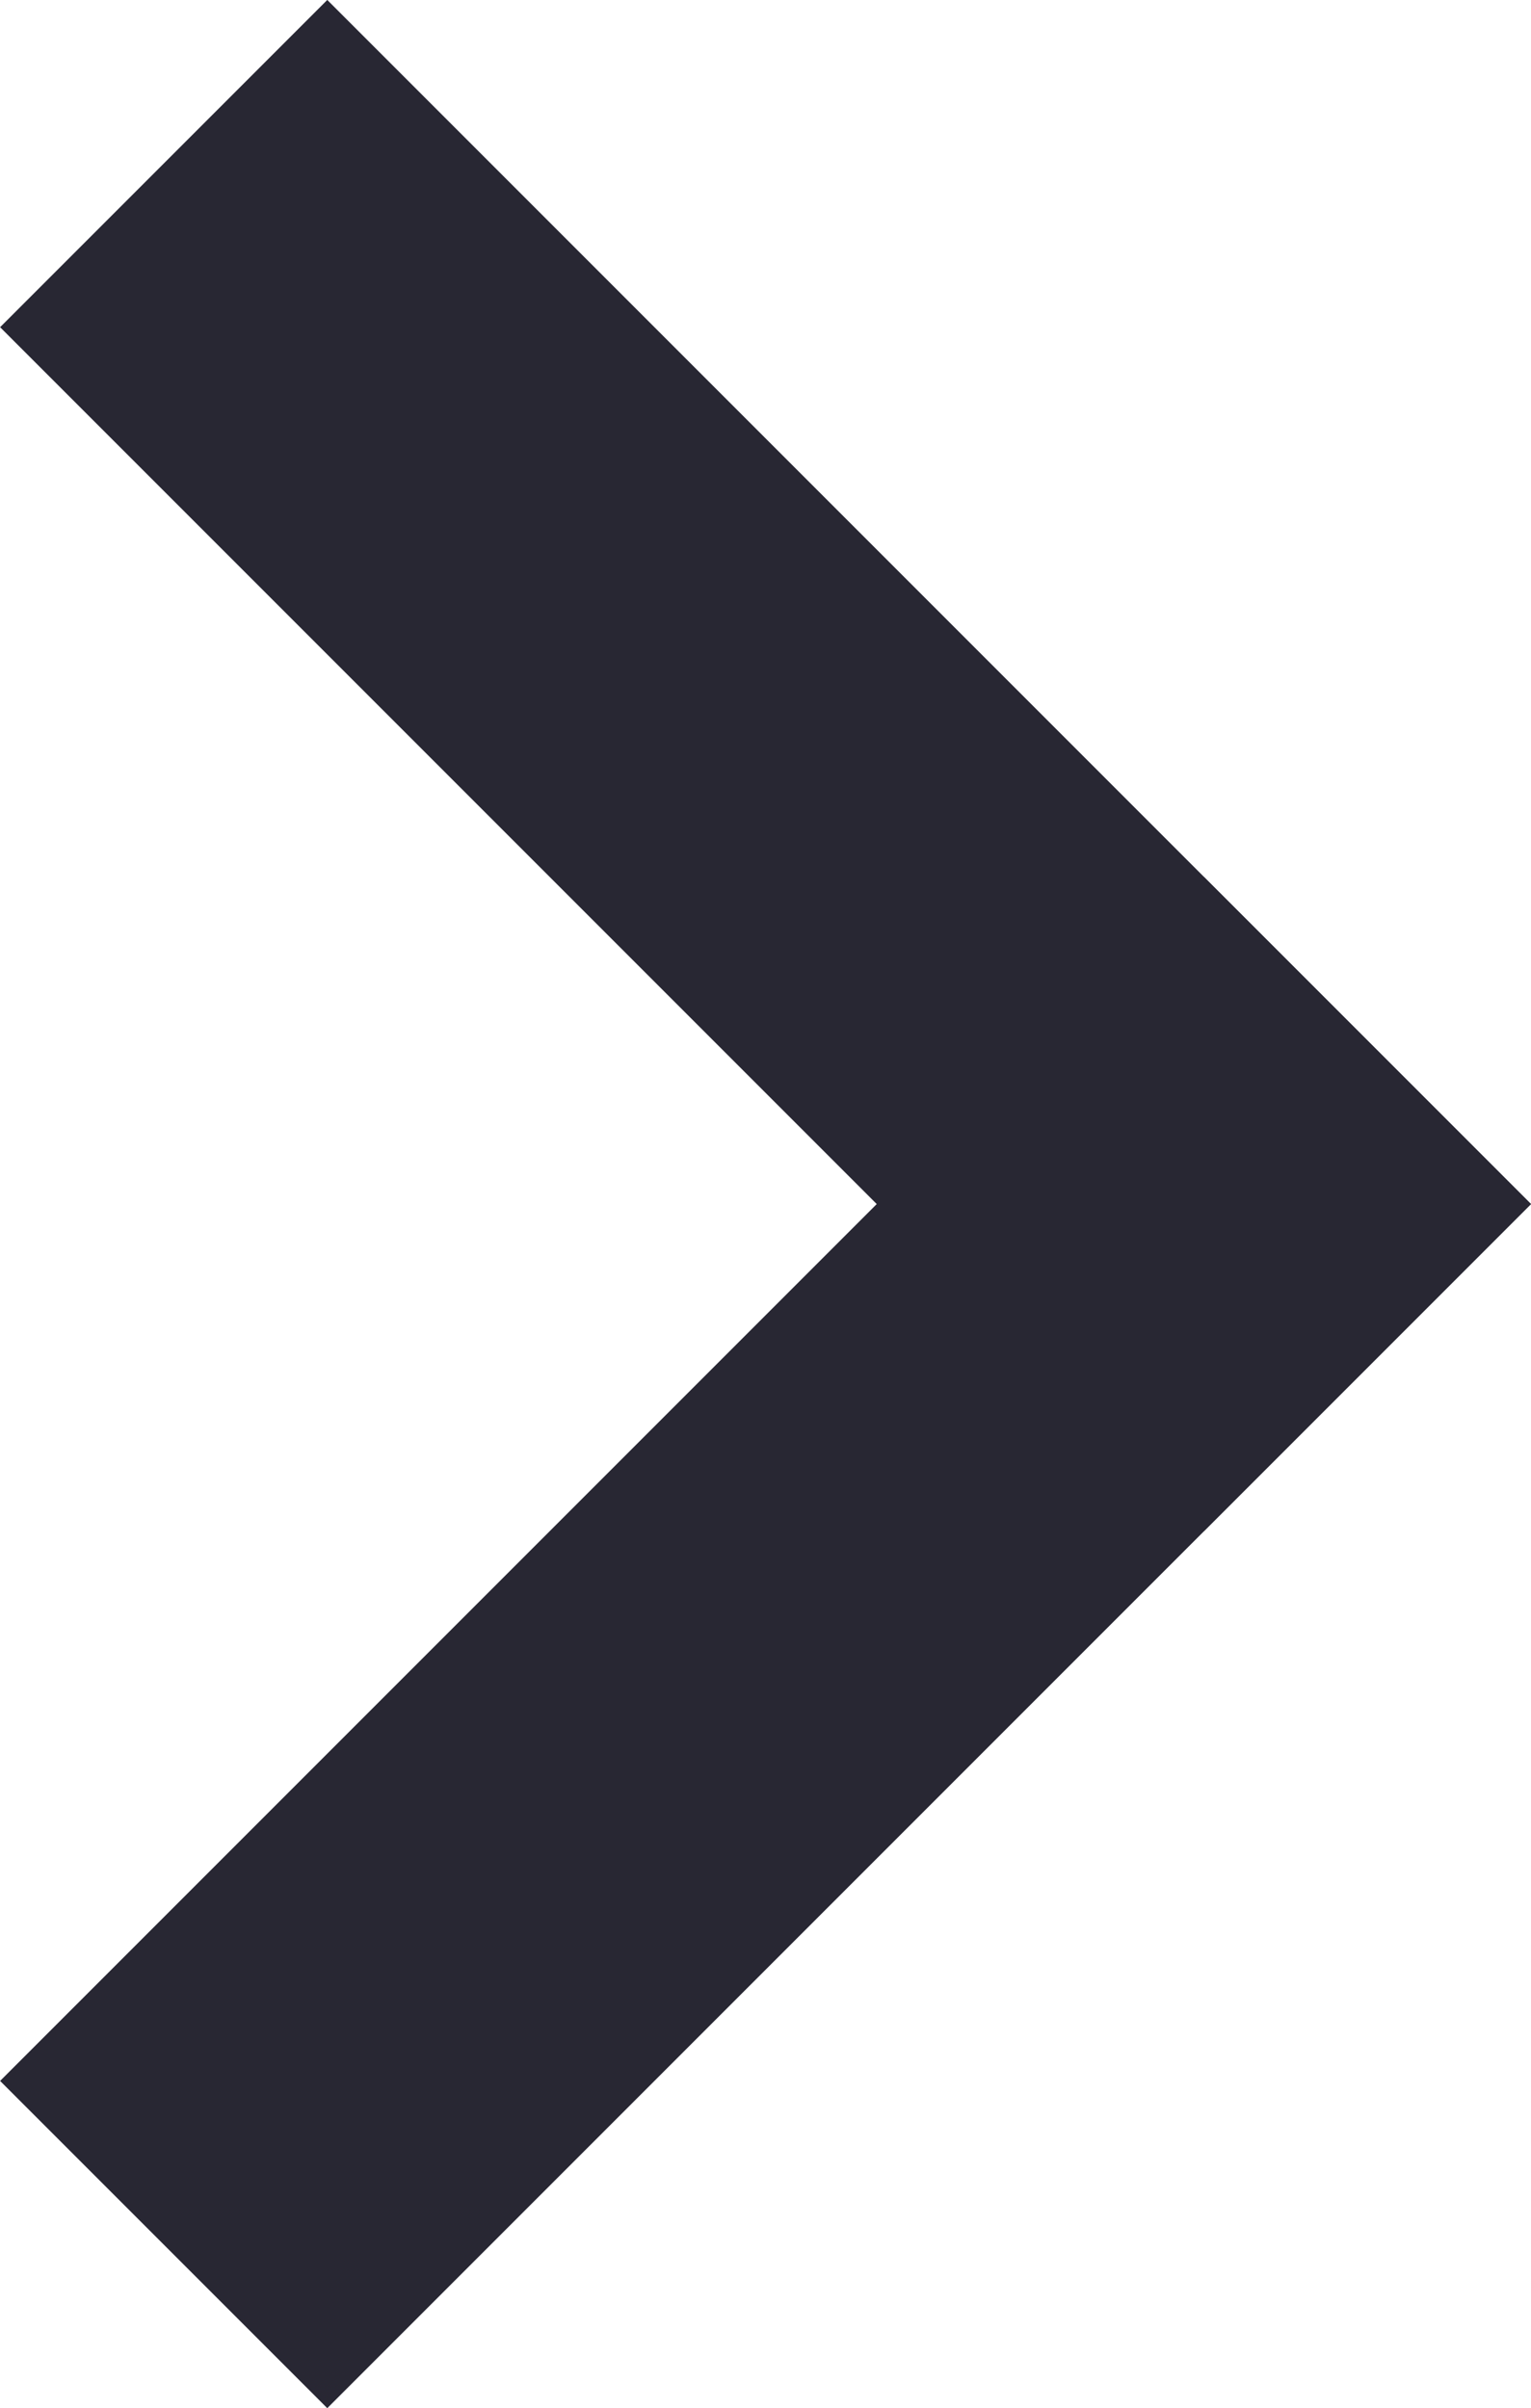
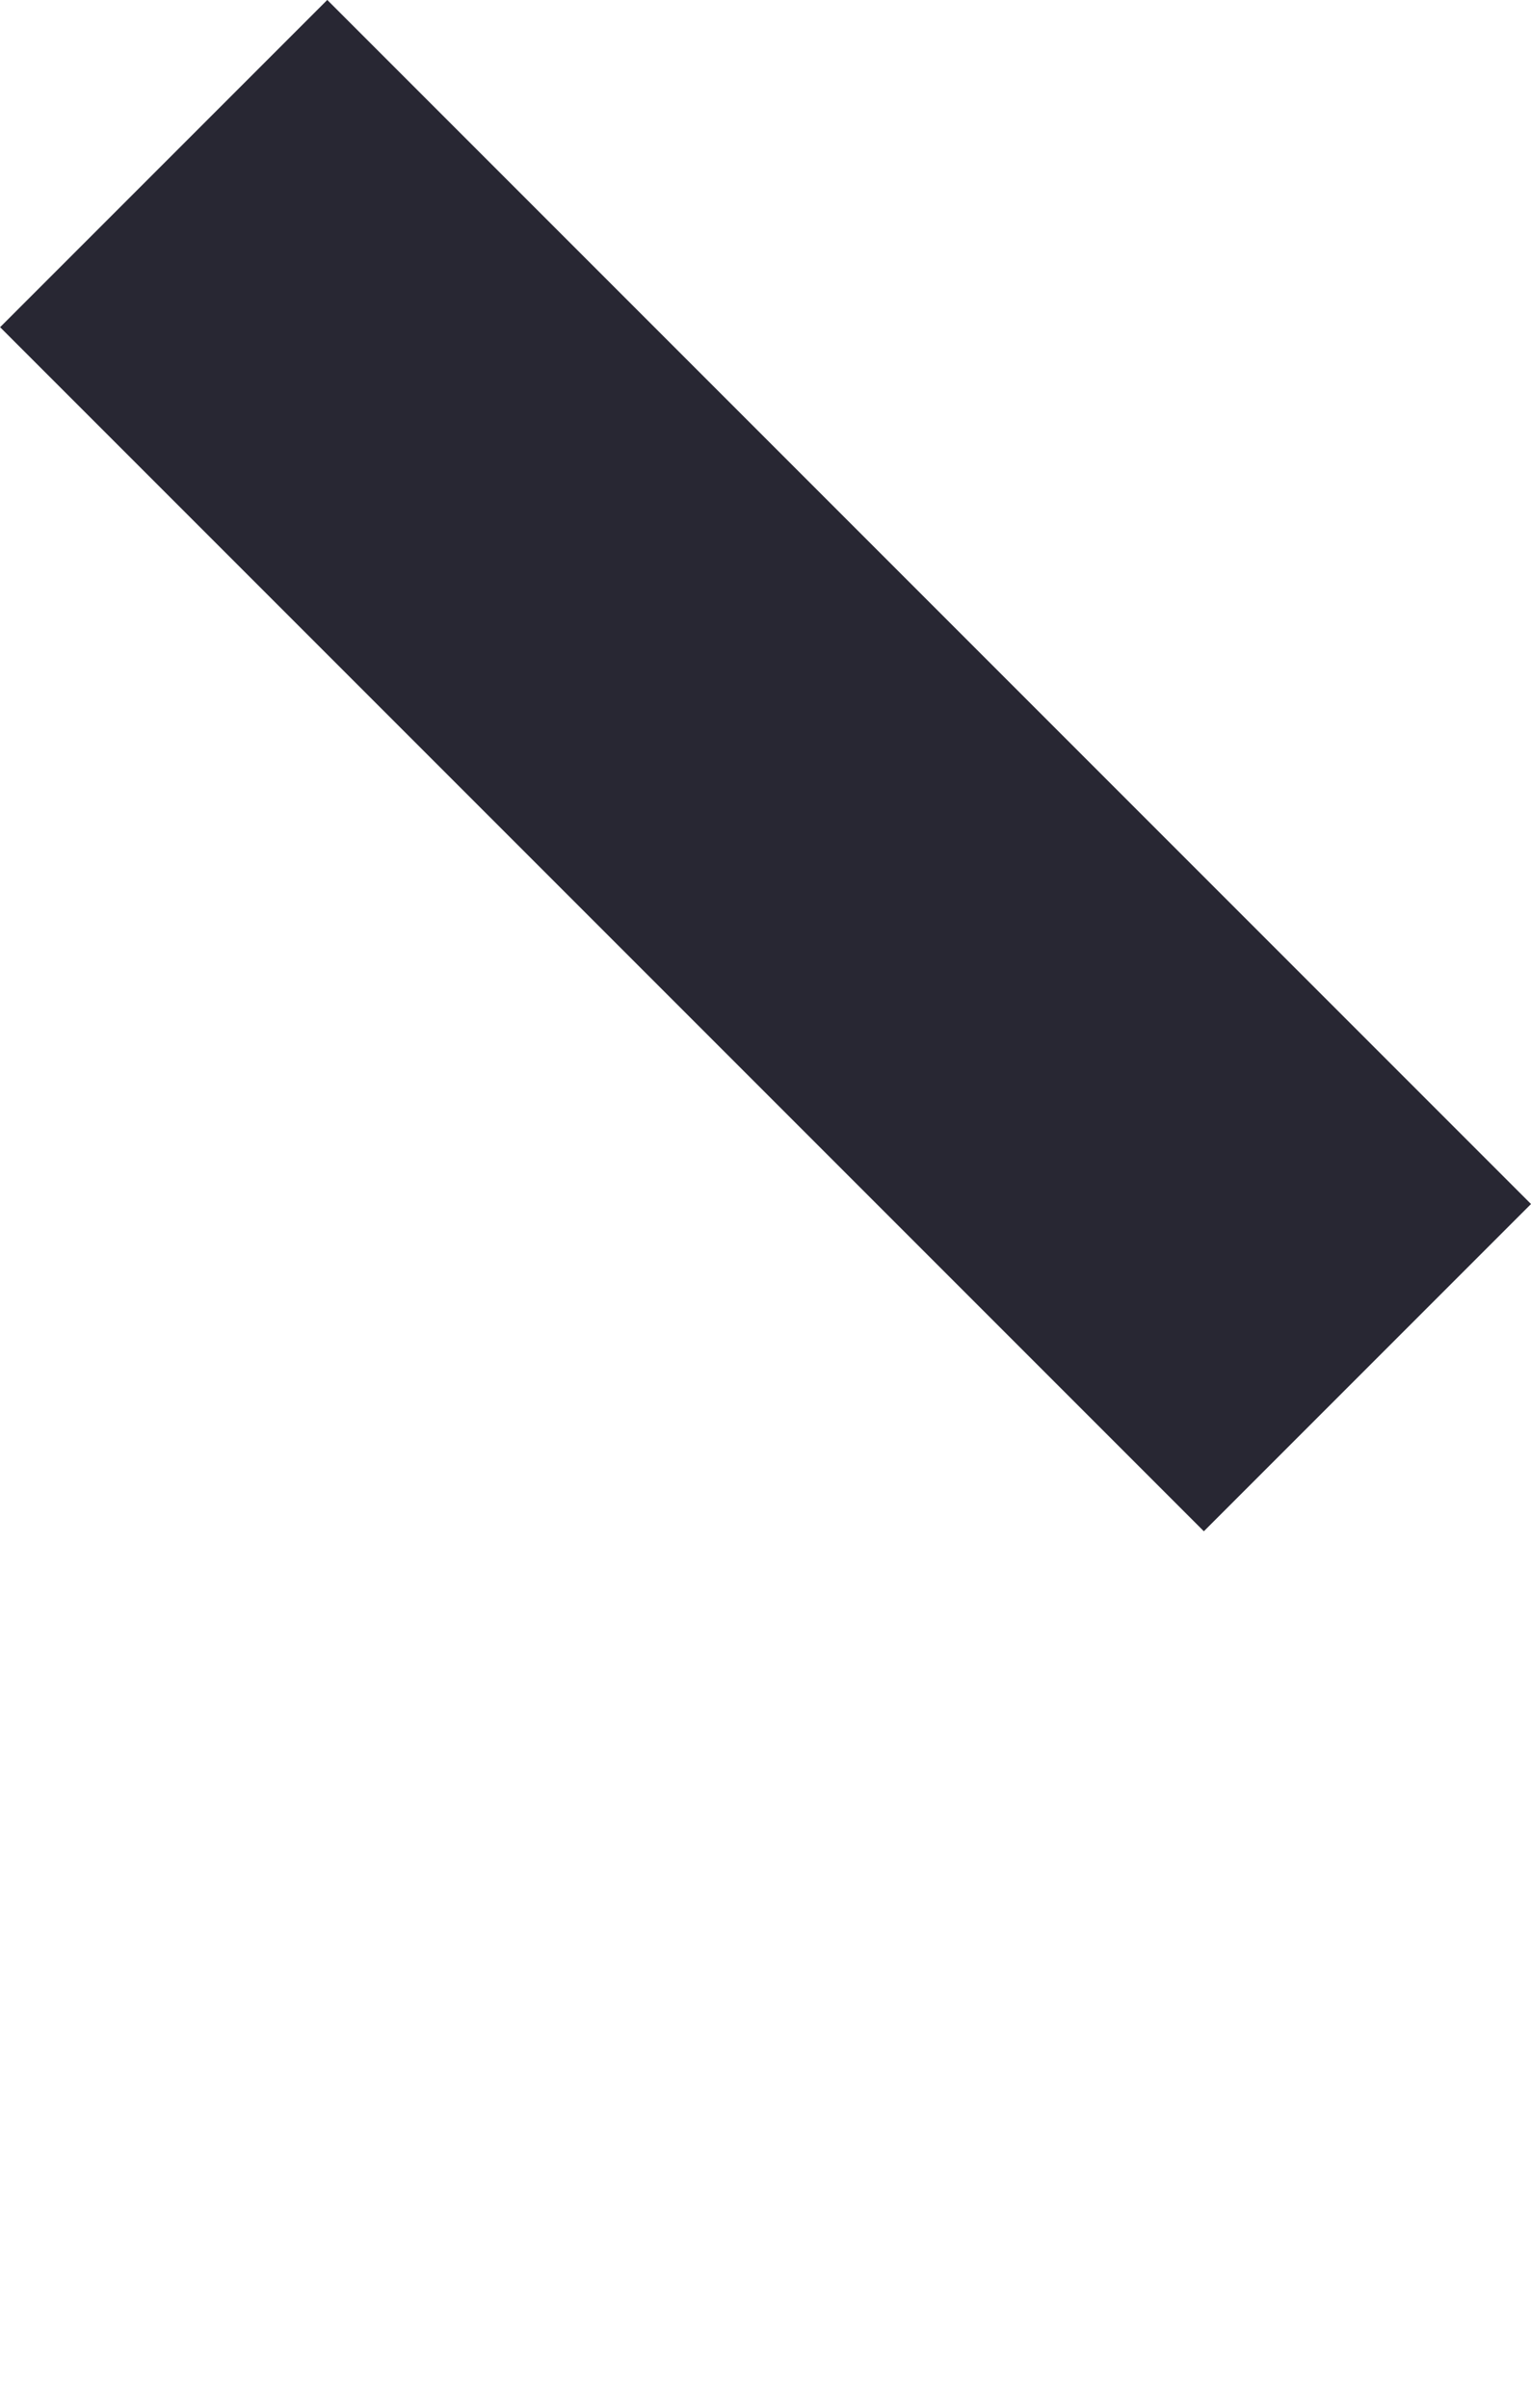
<svg xmlns="http://www.w3.org/2000/svg" width="9.927" height="15.61" viewBox="0 0 9.927 15.61">
  <g id="icon_sipka" transform="translate(-1288.161 -1279.045)">
-     <path id="Line_3" data-name="Line 3" d="M0,1.5H-1.5v-3H9.538v3Z" transform="translate(1290.283 1292.534) rotate(-45)" fill="#282733" />
    <path id="Line_4" data-name="Line 4" d="M9.538,1.5H-1.5v-3H9.538Z" transform="translate(1290.283 1281.166) rotate(45)" fill="#282733" />
  </g>
</svg>